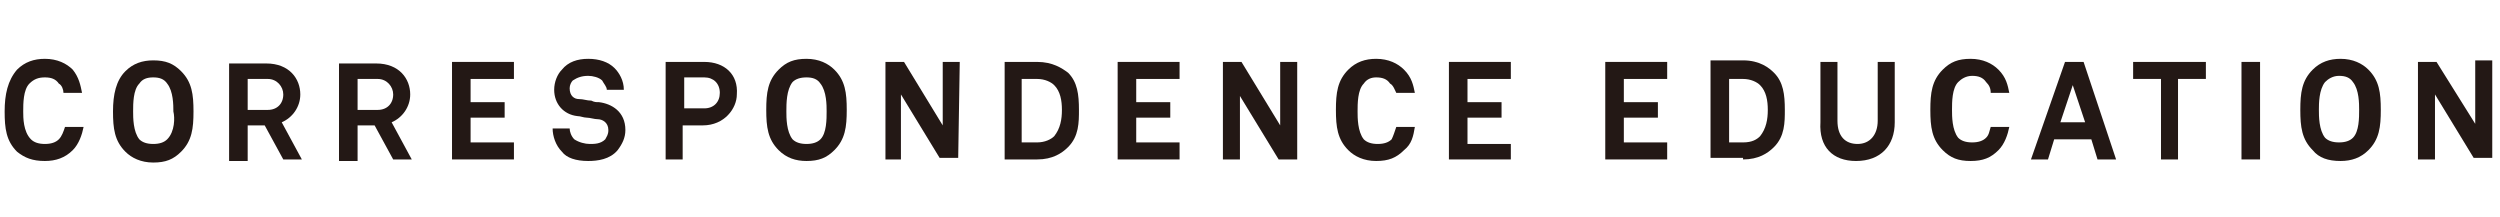
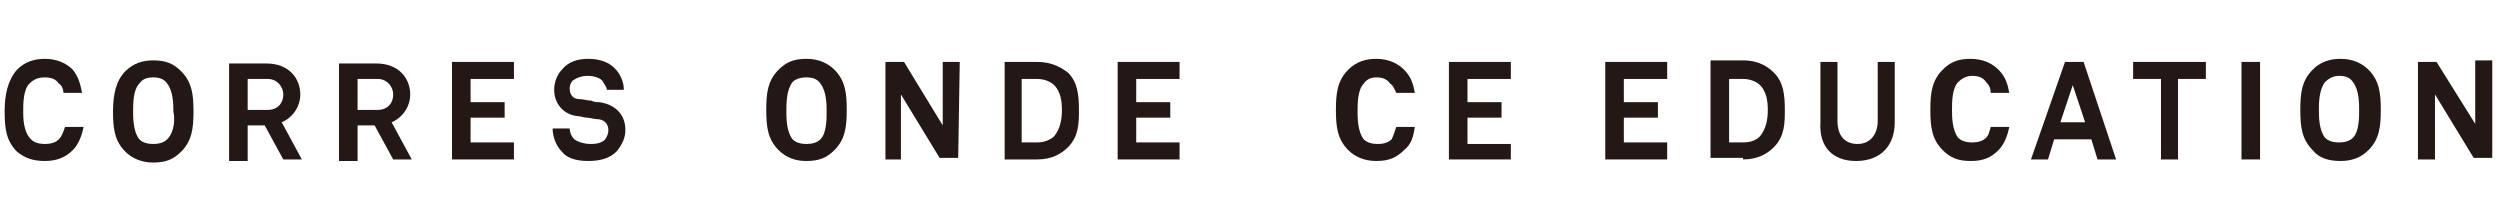
<svg xmlns="http://www.w3.org/2000/svg" version="1.1" id="レイヤー_1" x="0px" y="0px" viewBox="0 0 161.5 14" style="enable-background:new 0 0 161.5 14;" xml:space="preserve">
  <style type="text/css">
	.st0{display:none;}
	.st1{fill:#231815;}
</style>
  <path id="head_logo_uni_en01.svg" class="st0" d="M8.6,8.8L8.5,8.6C7.7,9.1,6.9,9.3,6,9.3c-2.5,0-3.8-1.7-3.8-4.1  c0-2.1,1.1-3.6,3.3-3.6c0.9,0,1.7,0.3,2.3,0.9l0.1,1.1h0.5c0.1-0.7,0.2-1.3,0.3-2L8.6,1.5c-1-0.4-2.1-0.6-3.2-0.6  c-2.8,0-5.2,1.5-5.2,4.5c0,3.1,2.2,4.8,5.1,4.8c1,0,2.1-0.2,3-0.7L8.6,8.8z M12.7,3.8c-1.6-0.2-3,1-3.2,2.6c0,0.2,0,0.4,0,0.6  c0,1.8,0.9,3.1,2.9,3.1c1.6,0.2,3.1-1,3.3-2.6c0-0.2,0-0.5,0-0.7c0.2-1.5-0.9-2.9-2.4-3C13.1,3.8,12.9,3.8,12.7,3.8L12.7,3.8z   M12.7,9.5c-1.3,0-1.4-1.9-1.4-2.8s0.1-2.3,1.3-2.3c1.4,0,1.4,2,1.4,3C13.9,8.2,13.8,9.5,12.7,9.5L12.7,9.5z M17.3,8.6  c0,0.2,0,0.4-0.1,0.6c-0.1,0.2-0.2,0.3-0.4,0.2h-0.5V10c0.6,0,1.1,0,1.7,0c0.7,0,1.2,0,2,0V9.5h-0.5c-0.2,0-0.4-0.1-0.6-0.2  c0-0.2-0.1-0.4-0.1-0.6V6.1c0.1-0.5,0.5-0.8,1-0.8c0.3,0,0.6,0.2,0.8,0.5L21,5.6l0.1-1.7c-0.2-0.1-0.4-0.1-0.6-0.1  c-0.4,0.1-0.8,0.3-1,0.7l-0.6,0.6V3.9l-0.1-0.1l-0.9,0.3c-0.5,0.1-1,0.2-1.5,0.3v0.5H17c0.3,0,0.3,0.2,0.3,0.9V8.6L17.3,8.6z   M22.7,8.6c0,0.2,0,0.4-0.1,0.6c-0.1,0.2-0.2,0.3-0.4,0.2h-0.5V10c0.6,0,1.1,0,1.7,0c0.7,0,1.2,0,2,0V9.5h-0.5  c-0.2,0-0.4-0.1-0.6-0.2c0-0.2-0.1-0.4-0.1-0.6V6.1c0.1-0.5,0.5-0.8,1-0.8c0.3,0,0.6,0.2,0.8,0.5l0.3-0.1L26.4,4  c-0.2-0.1-0.4-0.1-0.6-0.1c-0.4,0.1-0.8,0.3-1,0.7l-0.6,0.6V3.9l-0.1-0.1l-0.9,0.3c-0.5,0.1-1,0.2-1.5,0.3v0.5h0.6  c0.3,0,0.3,0.2,0.3,0.9v2.8H22.7z M30.5,7c0.7,0,1.4-0.1,2.1-0.3V6.1c0-1.2-0.9-2.3-2.2-2.3c-0.1,0-0.2,0-0.3,0  c-0.4,0-0.7,0.1-1.1,0.3l-0.6,0.4c-1.4,1.1-1.6,3.1-0.6,4.4c0.6,0.7,1.4,1.2,2.3,1.2c0.7,0,1.5-0.2,2.1-0.6L32.4,9l-0.2-0.2  c-0.4,0.3-0.9,0.4-1.4,0.5c-1.1,0.1-2-0.8-2.1-1.9c0-0.1,0-0.2,0-0.3L30.5,7L30.5,7z M29.9,4.5c1,0,1.1,1,1.1,1.8  c-0.4,0-0.7,0-1.1,0s-0.7,0-1.1,0C28.7,5.1,29.1,4.5,29.9,4.5L29.9,4.5z M37.8,5.7l0.1-1.6c-0.5-0.2-1.1-0.3-1.6-0.3  c-1.5,0-2.7,0.5-2.7,2c0,0.8,0.6,1.5,1.4,1.6l1.1,0.3c0.5,0,0.8,0.4,0.8,0.8l0,0c0,0.6-0.5,1-1.1,1c0,0,0,0-0.1,0  c-0.6,0-1.2-0.2-1.5-0.7l-0.1-0.9h-0.5l-0.1,1.8c0.6,0.2,1.3,0.4,2,0.4c1.3,0,2.7-0.7,2.7-2.2c0-1.1-0.6-1.5-1.7-1.7L35.6,6  c-0.4,0-0.7-0.3-0.7-0.7l0,0c0-0.6,0.5-0.8,1.2-0.8c0.4,0,0.8,0.2,1.1,0.5l0.1,0.8L37.8,5.7L37.8,5.7z M40,11.9c0,0.2,0,0.4-0.1,0.6  c-0.1,0.2-0.2,0.3-0.4,0.2H39v0.5c0.6,0,1.1,0,1.7,0c0.7,0,1.2,0,1.9,0v-0.5H42c-0.2,0-0.3-0.1-0.4-0.2c0-0.2-0.1-0.4-0.1-0.6v-2  c0.4,0.1,0.8,0.2,1.2,0.2s0.8-0.2,1.1-0.4c0.4-0.2,0.7-0.5,1-0.8c0.4-0.3,0.8-0.8,0.9-1.3c0.2-0.5,0.3-1,0.3-1.5  c0.1-1.3-0.9-2.4-2.2-2.4h-0.1c-0.5,0-1,0.2-1.4,0.5L41.6,5V3.9l-0.1-0.1l-0.9,0.3c-0.5,0.1-1,0.2-1.5,0.3v0.5h0.6  C40,4.9,40,5.1,40,5.8V11.9L40,11.9z M41.6,5.6C41.9,5.2,42.3,5,42.8,5c1.2,0,1.6,1,1.6,2s-0.3,2.3-1.5,2.3c-0.5,0-1-0.3-1.3-0.7  V5.6z M50.3,3.8c-1.6-0.2-3,1-3.2,2.6c0,0.2,0,0.4,0,0.6c0,1.8,0.9,3.1,2.9,3.1c1.6,0.2,3.1-1,3.3-2.6c0-0.2,0-0.5,0-0.7  c0.2-1.5-0.9-2.9-2.4-3C50.7,3.8,50.5,3.8,50.3,3.8L50.3,3.8z M50.3,9.5c-1.3,0-1.4-1.9-1.4-2.8s0.1-2.3,1.3-2.3c1.4,0,1.4,2,1.4,3  C51.5,8.2,51.5,9.5,50.3,9.5L50.3,9.5z M54.9,8.6c0,0.2,0,0.4-0.1,0.6c-0.1,0.2-0.2,0.3-0.4,0.2h-0.5V10c0.6,0,1.1,0,1.7,0  c0.7,0,1.2,0,1.8,0V9.5h-0.5c-0.2,0-0.3-0.1-0.4-0.2c0-0.2-0.1-0.4-0.1-0.6V5.8c0.1-0.5,0.5-0.9,1-0.9c0.4,0,0.7,0.1,1,0.3  c0.3,0.3,0.4,0.8,0.3,1.2V10c0.4,0,0.7,0,1.2,0c0.4,0,0.8,0,1.3,0V9.5h-0.4c-0.2,0-0.3-0.1-0.4-0.2c0-0.2-0.1-0.4-0.1-0.6V6.2  c0.1-0.7-0.1-1.3-0.5-1.9c-0.4-0.3-0.9-0.5-1.4-0.5c-0.3,0-0.7,0.1-1,0.2l-1,0.8v-1l-0.1-0.1c-0.8,0.3-1.6,0.5-2.4,0.6v0.5h0.6  c0.3,0,0.3,0.2,0.3,0.9L54.9,8.6L54.9,8.6z M68,0.7L68,0.7l-1,0.2c-0.5,0.1-1,0.2-1.6,0.3v0.5h0.7c0.3,0,0.3,0.2,0.3,0.9v1.6L66.2,4  c-0.3-0.1-0.7-0.2-1.1-0.2S64.3,3.9,64,4.1l-1,0.7c-0.8,0.6-1.2,1.5-1.1,2.5c0,1.4,0.8,2.9,2.4,2.9c0.2,0,0.5,0,0.7-0.2l1.4-1.1  l-0.1,1l0.1,0.1c0.5,0,0.8,0,1,0c0.4,0,0.9,0,1.4,0V9.5h-0.4c-0.2,0-0.3-0.1-0.4-0.2c0-0.2,0-0.4,0-0.6V0.7L68,0.7z M66.4,7.9  C66.3,8.6,65.7,9,65.1,9c-1.1,0-1.5-1.3-1.5-2.2c0-1,0.2-2.1,1.4-2.1c0.6,0,1.1,0.3,1.4,0.8V7.9L66.4,7.9z M73,7c0.7,0,1.4,0,2-0.2  V6.1c0-1.2-0.9-2.3-2.2-2.3c-0.1,0-0.2,0-0.3,0c-0.4,0-0.7,0.1-1.1,0.3l-0.6,0.4c-1.4,1.1-1.6,3.1-0.6,4.4c0.6,0.7,1.4,1.2,2.3,1.2  c0.7,0,1.5-0.2,2.1-0.6L74.9,9l-0.2-0.2c-0.4,0.3-0.9,0.4-1.4,0.5c-1.1,0.1-2-0.8-2.1-1.9c0-0.1,0-0.2,0-0.3L73,7L73,7z M72.3,4.5  c1,0,1.1,1,1.1,1.8c-0.4,0-0.7,0-1.1,0s-0.7,0-1.1,0C71.2,5.1,71.6,4.5,72.3,4.5L72.3,4.5z M76.8,8.6c0,0.2,0,0.4-0.1,0.6  c-0.1,0.2-0.2,0.3-0.4,0.2h-0.5V10c0.6,0,1.1,0,1.7,0c0.7,0,1.2,0,1.8,0V9.5h-0.5c-0.2,0-0.3-0.1-0.4-0.2c0-0.2-0.1-0.4-0.1-0.6V5.8  c0.1-0.5,0.5-0.9,1-0.9c0.4,0,0.7,0.1,1,0.3c0.3,0.3,0.4,0.8,0.3,1.2V10c0.4,0,0.7,0,1.2,0c0.4,0,0.8,0,1.3,0V9.5h-0.4  c-0.2,0-0.3-0.1-0.4-0.2c0-0.2-0.1-0.4-0.1-0.6V6.2c0.1-0.7-0.1-1.3-0.5-1.9c-0.4-0.3-0.9-0.5-1.4-0.5c-0.3,0-0.7,0.1-1,0.2l-1,0.8  v-1l-0.1-0.1c-0.8,0.3-1.6,0.5-2.4,0.6v0.5h0.6c0.3,0,0.3,0.2,0.3,0.9L76.8,8.6L76.8,8.6z M88.3,6.1c0.1-0.6,0.1-1.2,0.3-1.8  l-0.1-0.2c-0.4-0.2-0.8-0.2-1.2-0.3c-0.4,0-0.9,0.1-1.3,0.3l-0.7,0.4c-1,0.4-1.7,1.5-1.6,2.6c0,1.8,0.9,3.1,2.9,3.1  c0.6,0,1.2-0.2,1.7-0.4l0.3-0.6L88.5,9c-0.3,0.2-0.7,0.2-1.1,0.2c-1.5,0-2.1-1.3-2.1-2.7c0-0.9,0.2-1.8,1.3-1.8  c0.5-0.1,0.9,0.2,1.1,0.6l0.1,0.8H88.3L88.3,6.1z M92.8,7c0.7,0,1.4-0.1,2.1-0.3V6.1c0-1.2-0.9-2.3-2.2-2.3c-0.1,0-0.2,0-0.3,0  c-0.4,0-0.7,0.1-1.1,0.3l-0.6,0.4c-1.4,1.1-1.6,3.1-0.6,4.4c0.6,0.7,1.4,1.2,2.3,1.2c0.7,0,1.5-0.2,2.1-0.6L94.7,9l-0.2-0.2  c-0.4,0.3-0.9,0.4-1.4,0.5c-1.1,0.1-2-0.8-2.1-1.9c0-0.1,0-0.2,0-0.3L92.8,7L92.8,7z M92.1,4.5c1,0,1.1,1,1.1,1.8  c-0.4,0-0.7,0-1.1,0s-0.7,0-1.1,0C91,5.1,91.4,4.5,92.1,4.5L92.1,4.5z M102.1,1.9c0.5,0,1.1,0,1.7,0c0.5-0.1,1,0,1.5,0.2l0.1,1h0.5  l0.2-1.8L106,1.2c-0.4,0-0.8-0.1-1.2-0.1c-0.2,0-0.4,0-0.7,0c-0.7,0-1.6,0-2.8,0c-0.2,0-0.5,0-0.9,0s-0.7,0-1.1,0v0.5h0.5  c0.2,0,0.4,0.1,0.5,0.2c0.1,0.3,0.1,0.7,0.1,1.1v5.8c0.1,0.3,0,0.6-0.3,0.7l-0.4,0.2V10c0.5,0,1,0,1.6,0s1.1,0,1.6,0  c0.3,0,0.8,0,1.2,0c0.7,0,1.5,0,2-0.1l0.1-0.1l0.1-2.1h-0.5L105.3,9c-0.5,0.2-1,0.2-1.6,0.2s-1.1,0-1.7,0V5.7c0.3,0,0.6,0,0.9,0h0.9  c0.5,0,0.7,0.1,0.7,0.5l0.1,0.6h0.5c0-0.5,0-0.9,0-1.4s0-0.9,0-1.4h-0.5l-0.1,0.7c0,0.2-0.3,0.3-0.7,0.3h-0.9c-0.3,0-0.6,0-0.9,0  L102.1,1.9L102.1,1.9z M113.2,0.7L113.2,0.7l-1,0.2c-0.5,0.1-1,0.2-1.6,0.3v0.5h0.7c0.3,0,0.3,0.2,0.3,0.9v1.6L111.4,4  c-0.3-0.1-0.7-0.2-1.1-0.2s-0.8,0.1-1.1,0.3l-0.9,0.6c-0.8,0.6-1.2,1.5-1.1,2.5c0,1.4,0.8,2.9,2.4,2.9c0.2,0,0.5,0,0.7-0.2l1.4-1.1  l-0.1,1l0.1,0.1c0.5,0,0.8,0,1,0c0.4,0,0.9,0,1.4,0V9.5h-0.4c-0.2,0-0.3-0.1-0.4-0.2c0-0.2-0.1-0.4-0.1-0.6L113.2,0.7L113.2,0.7z   M111.6,7.9c-0.1,0.7-0.7,1.1-1.3,1.1c-1.1,0-1.5-1.3-1.5-2.2c0-1,0.2-2.1,1.4-2.1c0.6,0,1.1,0.3,1.4,0.8V7.9L111.6,7.9z M115.5,8.1  c-0.1,1,0.6,1.9,1.6,2c0.2,0,0.3,0,0.5,0c0.3,0,0.6-0.1,0.8-0.3l1-1l-0.1,1.1c0.5,0,0.9,0,1.1,0c0.4,0,0.9,0,1.4,0V9.5h-0.4  c-0.2,0-0.3-0.1-0.4-0.2c0-0.2-0.1-0.4-0.1-0.6V3.9l-0.1-0.1l-0.9,0.3c-0.5,0.1-1,0.2-1.5,0.3v0.5h0.6c0.3,0,0.3,0.2,0.3,0.9v2  c0,0.2,0,0.4-0.1,0.5C119,8.7,118.6,9,118.1,9c-1,0-1.1-0.9-1.1-1.7V3.9l-0.1-0.1L116,4.1c-0.5,0.1-1,0.2-1.5,0.3v0.5h0.6  c0.3,0,0.3,0.2,0.3,0.9L115.5,8.1L115.5,8.1z M127,6.1c0.1-0.6,0.1-1.2,0.3-1.8l-0.1-0.2c-0.4-0.2-0.8-0.2-1.2-0.3  c-0.4,0-0.9,0.1-1.3,0.3L124,4.5c-1,0.4-1.7,1.5-1.6,2.6c0,1.8,0.9,3.1,2.9,3.1c0.6,0,1.2-0.2,1.7-0.4l0.3-0.6L127.2,9  c-0.3,0.2-0.7,0.2-1.1,0.2c-1.5,0-2.1-1.3-2.1-2.7c0-0.9,0.2-1.8,1.3-1.8c0.5-0.1,0.9,0.2,1.1,0.6l0.1,0.8H127L127,6.1z M130.5,6.6  c-0.6,0.1-1.1,0.3-1.6,0.6c-0.4,0.3-0.6,0.8-0.6,1.4c-0.1,0.8,0.4,1.5,1.2,1.6c0.1,0,0.2,0,0.2,0c0.2,0,0.5,0,0.7-0.2l1.2-0.9  l-0.1,0.8l0.1,0.1c0.5,0,0.8,0,1.2,0s0.7,0,1.2,0V9.5h-0.4c-0.3,0-0.3-0.2-0.3-0.5c0-0.5,0-1.1,0-1.6s0-1.1,0-1.6V5.6  c0-1.3-1-1.8-2.2-1.8c-0.5,0-1.1,0.2-1.5,0.4l-0.7,0.4v0.9l0.4,0.1l0.3-0.6c0.2-0.1,0.5-0.2,0.7-0.2c0.7,0,1.3,0.5,1.4,1.2  c0,0.1,0,0.2,0,0.3L130.5,6.6z M131.6,8.4c-0.3,0.3-0.7,0.5-1.1,0.6c-0.4,0-0.7-0.3-0.7-0.6V8.3c0-0.8,0.5-1,1.2-1.2l0.6-0.2V8.4z   M135.2,8.5c-0.1,0.8,0.4,1.5,1.1,1.7c0.2,0,0.4,0,0.5,0c0.3,0,0.6-0.1,0.8-0.2l0.6-0.8L138.1,9c-0.2,0.1-0.4,0.2-0.6,0.2  c-0.4,0.1-0.7-0.1-0.8-0.5c0-0.1,0-0.2,0-0.3V5.1h1.4l0.1-0.8l-1.5,0.1V3.6c0-0.6,0.1-1.2,0.2-1.8l-0.2-0.1c-0.4,0.2-1,0.4-1.6,0.6  c0,0.4,0,0.8,0,1.2v0.8l-0.8,0.6v0.3l0.8-0.1v3.4H135.2z M140,8.6c0,0.2,0,0.4,0,0.6c-0.1,0.2-0.2,0.3-0.4,0.2h-0.5V10  c0.6,0,1.1,0,1.7,0c0.7,0,1.2,0,1.8,0V9.5h-0.5c-0.2,0-0.3-0.1-0.4-0.2c0-0.2-0.1-0.4,0-0.6V3.9l-0.1-0.1l-0.9,0.3  c-0.5,0.1-1,0.2-1.5,0.3v0.5h0.6c0.3,0,0.3,0.2,0.3,0.9L140,8.6L140,8.6z M140.7,0.8c-0.5,0-1,0.4-1,0.9l0,0c0,0.5,0.4,1,1,1  c0.5,0,1-0.4,1-1C141.7,1.2,141.3,0.8,140.7,0.8L140.7,0.8L140.7,0.8z M146.3,3.8c-1.6-0.2-3,1-3.2,2.6c0,0.2,0,0.4,0,0.6  c0,1.8,0.9,3.1,2.9,3.1c1.6,0.2,3.1-1,3.3-2.6c0-0.2,0-0.5,0-0.7c0.2-1.5-0.9-2.9-2.4-3C146.7,3.8,146.5,3.8,146.3,3.8L146.3,3.8z   M146.3,9.5c-1.3,0-1.4-1.9-1.4-2.8s0.1-2.3,1.3-2.3c1.3,0,1.4,2,1.4,3C147.6,8.2,147.5,9.5,146.3,9.5L146.3,9.5z M151,8.6  c0,0.2,0,0.4-0.1,0.6c-0.1,0.2-0.2,0.2-0.4,0.2H150V10c0.6,0,1.1,0,1.7,0c0.7,0,1.2,0,1.8,0V9.5h-0.4c-0.2,0-0.3-0.1-0.4-0.2  c0-0.2-0.1-0.4-0.1-0.6V5.8c0.1-0.5,0.5-0.9,1-0.9c0.4,0,0.7,0.1,1,0.3c0.3,0.3,0.4,0.8,0.3,1.2V10c0.4,0,0.7,0,1.2,0  c0.4,0,0.8,0,1.3,0V9.5H157c-0.2,0-0.3-0.1-0.4-0.2c0-0.2-0.1-0.4-0.1-0.6V6.2c0.1-0.7-0.1-1.3-0.5-1.9c-0.4-0.4-0.9-0.5-1.4-0.5  c-0.3,0-0.7,0.1-1,0.2l-1,0.8v-1l-0.1-0.1c-0.8,0.3-1.6,0.5-2.4,0.6v0.5h0.6c0.3,0,0.3,0.2,0.3,0.9L151,8.6L151,8.6z" />
  <path class="st1" d="M9.9,3.9c-0.7,0-1.3,0.2-1.8,0.7C7.5,5.2,7.3,6.1,7.3,7.2c0,1.1,0.1,1.9,0.8,2.6c0.4,0.4,1,0.7,1.8,0.7  c0.8,0,1.3-0.2,1.8-0.7c0.7-0.7,0.8-1.5,0.8-2.6c0-1.1-0.1-1.9-0.8-2.6C11.2,4.1,10.7,3.9,9.9,3.9z M10.8,9  c-0.2,0.2-0.5,0.3-0.9,0.3C9.5,9.3,9.2,9.2,9,9C8.6,8.5,8.6,7.6,8.6,7.2c0-0.5,0-1.4,0.4-1.8C9.2,5.1,9.5,5,9.9,5  c0.4,0,0.7,0.1,0.9,0.4c0.4,0.5,0.4,1.4,0.4,1.8C11.3,7.6,11.3,8.5,10.8,9z" />
  <path class="st1" d="M33.2,10.3C33.2,10.3,33.2,10.3,33.2,10.3l0-1.1c0,0,0,0,0,0h-2.8V7.6h2.2c0,0,0,0,0,0v-1c0,0,0,0,0,0h-2.2V5.1  h2.8c0,0,0,0,0,0V4c0,0,0,0,0,0h-4c0,0,0,0,0,0v6.3c0,0,0,0,0,0H33.2z" />
  <path class="st1" d="M16,10.3C16,10.3,16,10.3,16,10.3l0-2.2h1.1l1.2,2.2c0,0,0,0,0,0h1.2c0,0,0,0,0,0c0,0,0,0,0,0l-1.3-2.4  c0.7-0.3,1.2-1,1.2-1.8c0-1-0.7-2-2.2-2h-2.4c0,0,0,0,0,0v6.3c0,0,0,0,0,0H16z M16,5.1h1.3c0.6,0,1,0.5,1,1c0,0.6-0.4,1-1,1H16V5.1z  " />
  <path class="st1" d="M23.1,10.3C23.1,10.3,23.1,10.3,23.1,10.3l0-2.2h1.1l1.2,2.2c0,0,0,0,0,0h1.2c0,0,0,0,0,0c0,0,0,0,0,0l-1.3-2.4  c0.7-0.3,1.2-1,1.2-1.8c0-1-0.7-2-2.2-2h-2.4c0,0,0,0,0,0v6.3c0,0,0,0,0,0H23.1z M23.1,5.1h1.3c0.6,0,1,0.5,1,1c0,0.6-0.4,1-1,1  h-1.3V5.1z" />
  <path class="st1" d="M2.9,10.4c0.7,0,1.3-0.2,1.8-0.7c0.4-0.4,0.6-1,0.7-1.5c0,0,0,0,0,0c0,0,0,0,0,0H4.2c0,0,0,0,0,0  C4.1,8.5,4,8.8,3.8,9C3.6,9.2,3.3,9.3,2.9,9.3C2.5,9.3,2.2,9.2,2,9C1.5,8.5,1.5,7.6,1.5,7.2c0-0.5,0-1.4,0.4-1.8  C2.2,5.1,2.5,5,2.9,5c0.4,0,0.7,0.1,0.9,0.4C4,5.5,4.1,5.8,4.1,6c0,0,0,0,0,0h1.2c0,0,0,0,0,0c0,0,0,0,0,0C5.2,5.5,5.1,5,4.7,4.5  c-0.4-0.4-1-0.7-1.8-0.7c-0.7,0-1.3,0.2-1.8,0.7C0.5,5.2,0.3,6.1,0.3,7.2c0,1.1,0.1,1.9,0.8,2.6C1.6,10.2,2.1,10.4,2.9,10.4z" />
  <path class="st1" d="M38,10.4L38,10.4c0.6,0,1.4-0.1,1.9-0.7c0.3-0.4,0.5-0.8,0.5-1.3c0-1.2-0.9-1.7-1.7-1.8c-0.2,0-0.3,0-0.5-0.1  c-0.3,0-0.5-0.1-0.8-0.1c-0.3,0-0.6-0.2-0.6-0.7c0-0.2,0.1-0.4,0.2-0.5C37.3,5,37.6,4.9,38,4.9c0.3,0,0.7,0.1,0.9,0.3  c0.1,0.2,0.3,0.4,0.3,0.6c0,0,0,0,0,0h1.1c0,0,0,0,0,0c0,0,0,0,0,0c0-0.6-0.3-1.1-0.6-1.4c-0.4-0.4-1-0.6-1.7-0.6  c-0.7,0-1.3,0.2-1.7,0.7c-0.3,0.3-0.5,0.8-0.5,1.3c0,0.9,0.6,1.6,1.5,1.7c0.2,0,0.4,0.1,0.6,0.1c0.2,0,0.5,0.1,0.7,0.1  c0.3,0,0.7,0.2,0.7,0.7c0,0.3-0.1,0.4-0.2,0.6c-0.3,0.3-0.7,0.3-1,0.3c-0.3,0-0.7-0.1-1-0.3c-0.2-0.2-0.3-0.5-0.3-0.7c0,0,0,0,0,0  h-1.1c0,0,0,0,0,0c0,0,0,0,0,0c0,0.5,0.2,1.1,0.6,1.5C36.6,10.2,37.2,10.4,38,10.4z" />
  <path class="st1" d="M52.1,10.4c0.8,0,1.3-0.2,1.8-0.7c0.7-0.7,0.8-1.5,0.8-2.6c0-1.1-0.1-1.9-0.8-2.6c-0.4-0.4-1-0.7-1.8-0.7  s-1.3,0.2-1.8,0.7c-0.7,0.7-0.8,1.5-0.8,2.6c0,1.1,0.1,1.9,0.8,2.6C50.8,10.2,51.4,10.4,52.1,10.4z M51.2,5.3  C51.4,5.1,51.7,5,52.1,5c0.4,0,0.7,0.1,0.9,0.4c0.4,0.5,0.4,1.4,0.4,1.8c0,0.5,0,1.4-0.4,1.8c-0.2,0.2-0.5,0.3-0.9,0.3  c-0.4,0-0.7-0.1-0.9-0.3c-0.4-0.5-0.4-1.4-0.4-1.8C50.8,6.7,50.8,5.8,51.2,5.3z" />
-   <path class="st1" d="M45.5,4h-2.5c0,0,0,0,0,0v6.3c0,0,0,0,0,0h1.1c0,0,0,0,0,0V8.1h1.3c1.4,0,2.2-1.1,2.2-2C47.7,4.8,46.8,4,45.5,4  z M45.5,7h-1.3v-2h1.3c0.6,0,1,0.4,1,1C46.5,6.6,46.1,7,45.5,7z" />
  <path class="st1" d="M58.2,10.3C58.2,10.3,58.3,10.3,58.2,10.3C58.3,10.3,58.3,10.3,58.2,10.3l0-4.2l2.5,4.1c0,0,0,0,0,0l1.2,0  c0,0,0,0,0,0c0,0,0,0,0,0L62,4c0,0,0,0,0,0h-1.1c0,0,0,0,0,0c0,0,0,0,0,0l0,4.1L58.4,4c0,0,0,0,0,0h-1.2c0,0,0,0,0,0c0,0,0,0,0,0  v6.3c0,0,0,0,0,0H58.2z" />
  <path class="st1" d="M76.2,10.3C76.2,10.3,76.2,10.3,76.2,10.3l0-1.1c0,0,0,0,0,0h-2.8V7.6h2.2c0,0,0,0,0,0v-1c0,0,0,0,0,0h-2.2V5.1  h2.8c0,0,0,0,0,0V4c0,0,0,0,0,0h-4c0,0,0,0,0,0v6.3c0,0,0,0,0,0H76.2z" />
  <path class="st1" d="M67,10.3c1,0,1.6-0.4,2-0.8c0.7-0.7,0.7-1.6,0.7-2.4c0-1-0.1-1.8-0.7-2.4C68.6,4.4,68,4,67,4h-2.1c0,0,0,0,0,0  v6.3c0,0,0,0,0,0H67z M66,5.1H67c0.5,0,0.9,0.2,1.1,0.4c0.4,0.4,0.5,1,0.5,1.6c0,0.6-0.1,1.2-0.5,1.7C67.9,9,67.5,9.2,67,9.2H66V5.1  z" />
  <path class="st1" d="M93.6,4C93.6,4,93.6,4,93.6,4l0,6.3c0,0,0,0,0,0h4c0,0,0,0,0,0v-1c0,0,0,0,0,0h-2.8V7.6H97c0,0,0,0,0,0v-1  c0,0,0,0,0,0h-2.2V5.1h2.8c0,0,0,0,0,0V4c0,0,0,0,0,0H93.6z" />
-   <path class="st1" d="M82.7,4C82.7,4,82.7,4,82.7,4C82.7,4,82.7,4,82.7,4l0,4.1L80.2,4c0,0,0,0,0,0H79c0,0,0,0,0,0c0,0,0,0,0,0l0,6.3  c0,0,0,0,0,0h1.1c0,0,0,0,0,0c0,0,0,0,0,0l0-4.1l2.5,4.1c0,0,0,0,0,0l1.2,0c0,0,0,0,0,0c0,0,0,0,0,0l0-6.3c0,0,0,0,0,0H82.7z" />
  <path class="st1" d="M91.4,8.2h-1.2c0,0,0,0,0,0C90.1,8.5,90,8.8,89.9,9c-0.2,0.2-0.5,0.3-0.9,0.3c-0.4,0-0.7-0.1-0.9-0.3  c-0.4-0.5-0.4-1.4-0.4-1.8c0-0.5,0-1.4,0.4-1.8C88.3,5.1,88.6,5,88.9,5c0.4,0,0.7,0.1,0.9,0.4C90,5.5,90.1,5.8,90.2,6c0,0,0,0,0,0  h1.2c0,0,0,0,0,0c0,0,0,0,0,0c-0.1-0.5-0.2-1-0.7-1.5c-0.4-0.4-1-0.7-1.8-0.7c-0.7,0-1.3,0.2-1.8,0.7c-0.7,0.7-0.8,1.5-0.8,2.6  c0,1.1,0.1,1.9,0.8,2.6c0.4,0.4,1,0.7,1.8,0.7s1.3-0.2,1.8-0.7C91.2,9.3,91.3,8.8,91.4,8.2C91.4,8.3,91.4,8.3,91.4,8.2  C91.4,8.2,91.4,8.2,91.4,8.2z" />
  <path class="st1" d="M107.7,10.3C107.7,10.3,107.7,10.3,107.7,10.3l0-1.1c0,0,0,0,0,0h-2.8V7.6h2.2c0,0,0,0,0,0v-1c0,0,0,0,0,0h-2.2  V5.1h2.8c0,0,0,0,0,0V4c0,0,0,0,0,0h-4c0,0,0,0,0,0v6.3c0,0,0,0,0,0H107.7z" />
  <path class="st1" d="M112.6,10.3c1,0,1.6-0.4,2-0.8c0.7-0.7,0.7-1.6,0.7-2.4c0-1-0.1-1.8-0.7-2.4c-0.3-0.3-0.9-0.8-2-0.8h-2.1  c0,0,0,0,0,0v6.3c0,0,0,0,0,0H112.6z M111.7,5.1h0.9c0.5,0,0.9,0.2,1.1,0.4c0.4,0.4,0.5,1,0.5,1.6c0,0.6-0.1,1.2-0.5,1.7  c-0.2,0.2-0.5,0.4-1.1,0.4h-0.9V5.1z" />
  <path class="st1" d="M119.9,10.4c1.6,0,2.5-1,2.5-2.5V4c0,0,0,0,0,0h-1.1c0,0,0,0,0,0v3.8c0,0.9-0.5,1.5-1.3,1.5  c-0.8,0-1.3-0.5-1.3-1.5V4c0,0,0,0,0,0h-1.1c0,0,0,0,0,0v3.9C117.5,9.5,118.4,10.4,119.9,10.4z" />
  <path class="st1" d="M139.5,10.3C139.5,10.3,139.5,10.3,139.5,10.3l1.2,0c0,0,0,0,0,0V5.1h1.8c0,0,0,0,0,0V4c0,0,0,0,0,0h-4.7  c0,0,0,0,0,0v1.1c0,0,0,0,0,0h1.8V10.3z" />
  <path class="st1" d="M134.6,4h-1.2c0,0,0,0,0,0l-2.2,6.3c0,0,0,0,0,0c0,0,0,0,0,0h1.1c0,0,0,0,0,0l0.4-1.3h2.4l0.4,1.3c0,0,0,0,0,0  h1.2c0,0,0,0,0,0c0,0,0,0,0,0L134.6,4C134.6,4,134.6,4,134.6,4z M133.1,7.9l0.8-2.4l0.8,2.4H133.1z" />
  <path class="st1" d="M146,10.3C146,10.3,146,10.3,146,10.3C146,10.3,146,10.3,146,10.3l0-6.3c0,0,0,0,0,0h-1.2c0,0,0,0,0,0  c0,0,0,0,0,0l0,6.3c0,0,0,0,0,0H146z" />
  <path class="st1" d="M151.2,10.4c0.7,0,1.3-0.2,1.8-0.7c0.7-0.7,0.8-1.5,0.8-2.6c0-1.1-0.1-1.9-0.8-2.6c-0.4-0.4-1-0.7-1.8-0.7  c-0.7,0-1.3,0.2-1.8,0.7c-0.7,0.7-0.8,1.5-0.8,2.6c0,1.1,0.1,1.9,0.8,2.6C149.8,10.2,150.4,10.4,151.2,10.4z M150.2,5.3  c0.2-0.2,0.5-0.4,0.9-0.4c0.4,0,0.7,0.1,0.9,0.4c0.4,0.5,0.4,1.4,0.4,1.8c0,0.5,0,1.4-0.4,1.8c-0.2,0.2-0.5,0.3-0.9,0.3  c-0.4,0-0.7-0.1-0.9-0.3c-0.4-0.5-0.4-1.4-0.4-1.8C149.8,6.7,149.8,5.8,150.2,5.3z" />
  <path class="st1" d="M157.3,10.3C157.3,10.3,157.3,10.3,157.3,10.3C157.3,10.3,157.3,10.3,157.3,10.3l0-4.2l2.5,4.1c0,0,0,0,0,0  l1.2,0c0,0,0,0,0,0c0,0,0,0,0,0l0-6.3c0,0,0,0,0,0h-1.1c0,0,0,0,0,0c0,0,0,0,0,0v4.1L157.4,4c0,0,0,0,0,0h-1.2c0,0,0,0,0,0  c0,0,0,0,0,0l0,6.3c0,0,0,0,0,0H157.3z" />
  <path class="st1" d="M127.3,10.4c0.8,0,1.3-0.2,1.8-0.7c0.4-0.4,0.6-1,0.7-1.5c0,0,0,0,0,0c0,0,0,0,0,0h-1.2c0,0,0,0,0,0  c-0.1,0.3-0.1,0.5-0.3,0.7c-0.2,0.2-0.5,0.3-0.9,0.3c-0.4,0-0.7-0.1-0.9-0.3c-0.4-0.5-0.4-1.4-0.4-1.8c0-0.5,0-1.4,0.4-1.8  c0.2-0.2,0.5-0.4,0.9-0.4c0.4,0,0.7,0.1,0.9,0.4c0.2,0.2,0.3,0.4,0.3,0.7c0,0,0,0,0,0h1.2c0,0,0,0,0,0c0,0,0,0,0,0  c-0.1-0.5-0.2-1-0.7-1.5c-0.4-0.4-1-0.7-1.8-0.7s-1.3,0.2-1.8,0.7c-0.7,0.7-0.8,1.5-0.8,2.6c0,1.1,0.1,1.9,0.8,2.6  C126,10.2,126.5,10.4,127.3,10.4z" />
</svg>